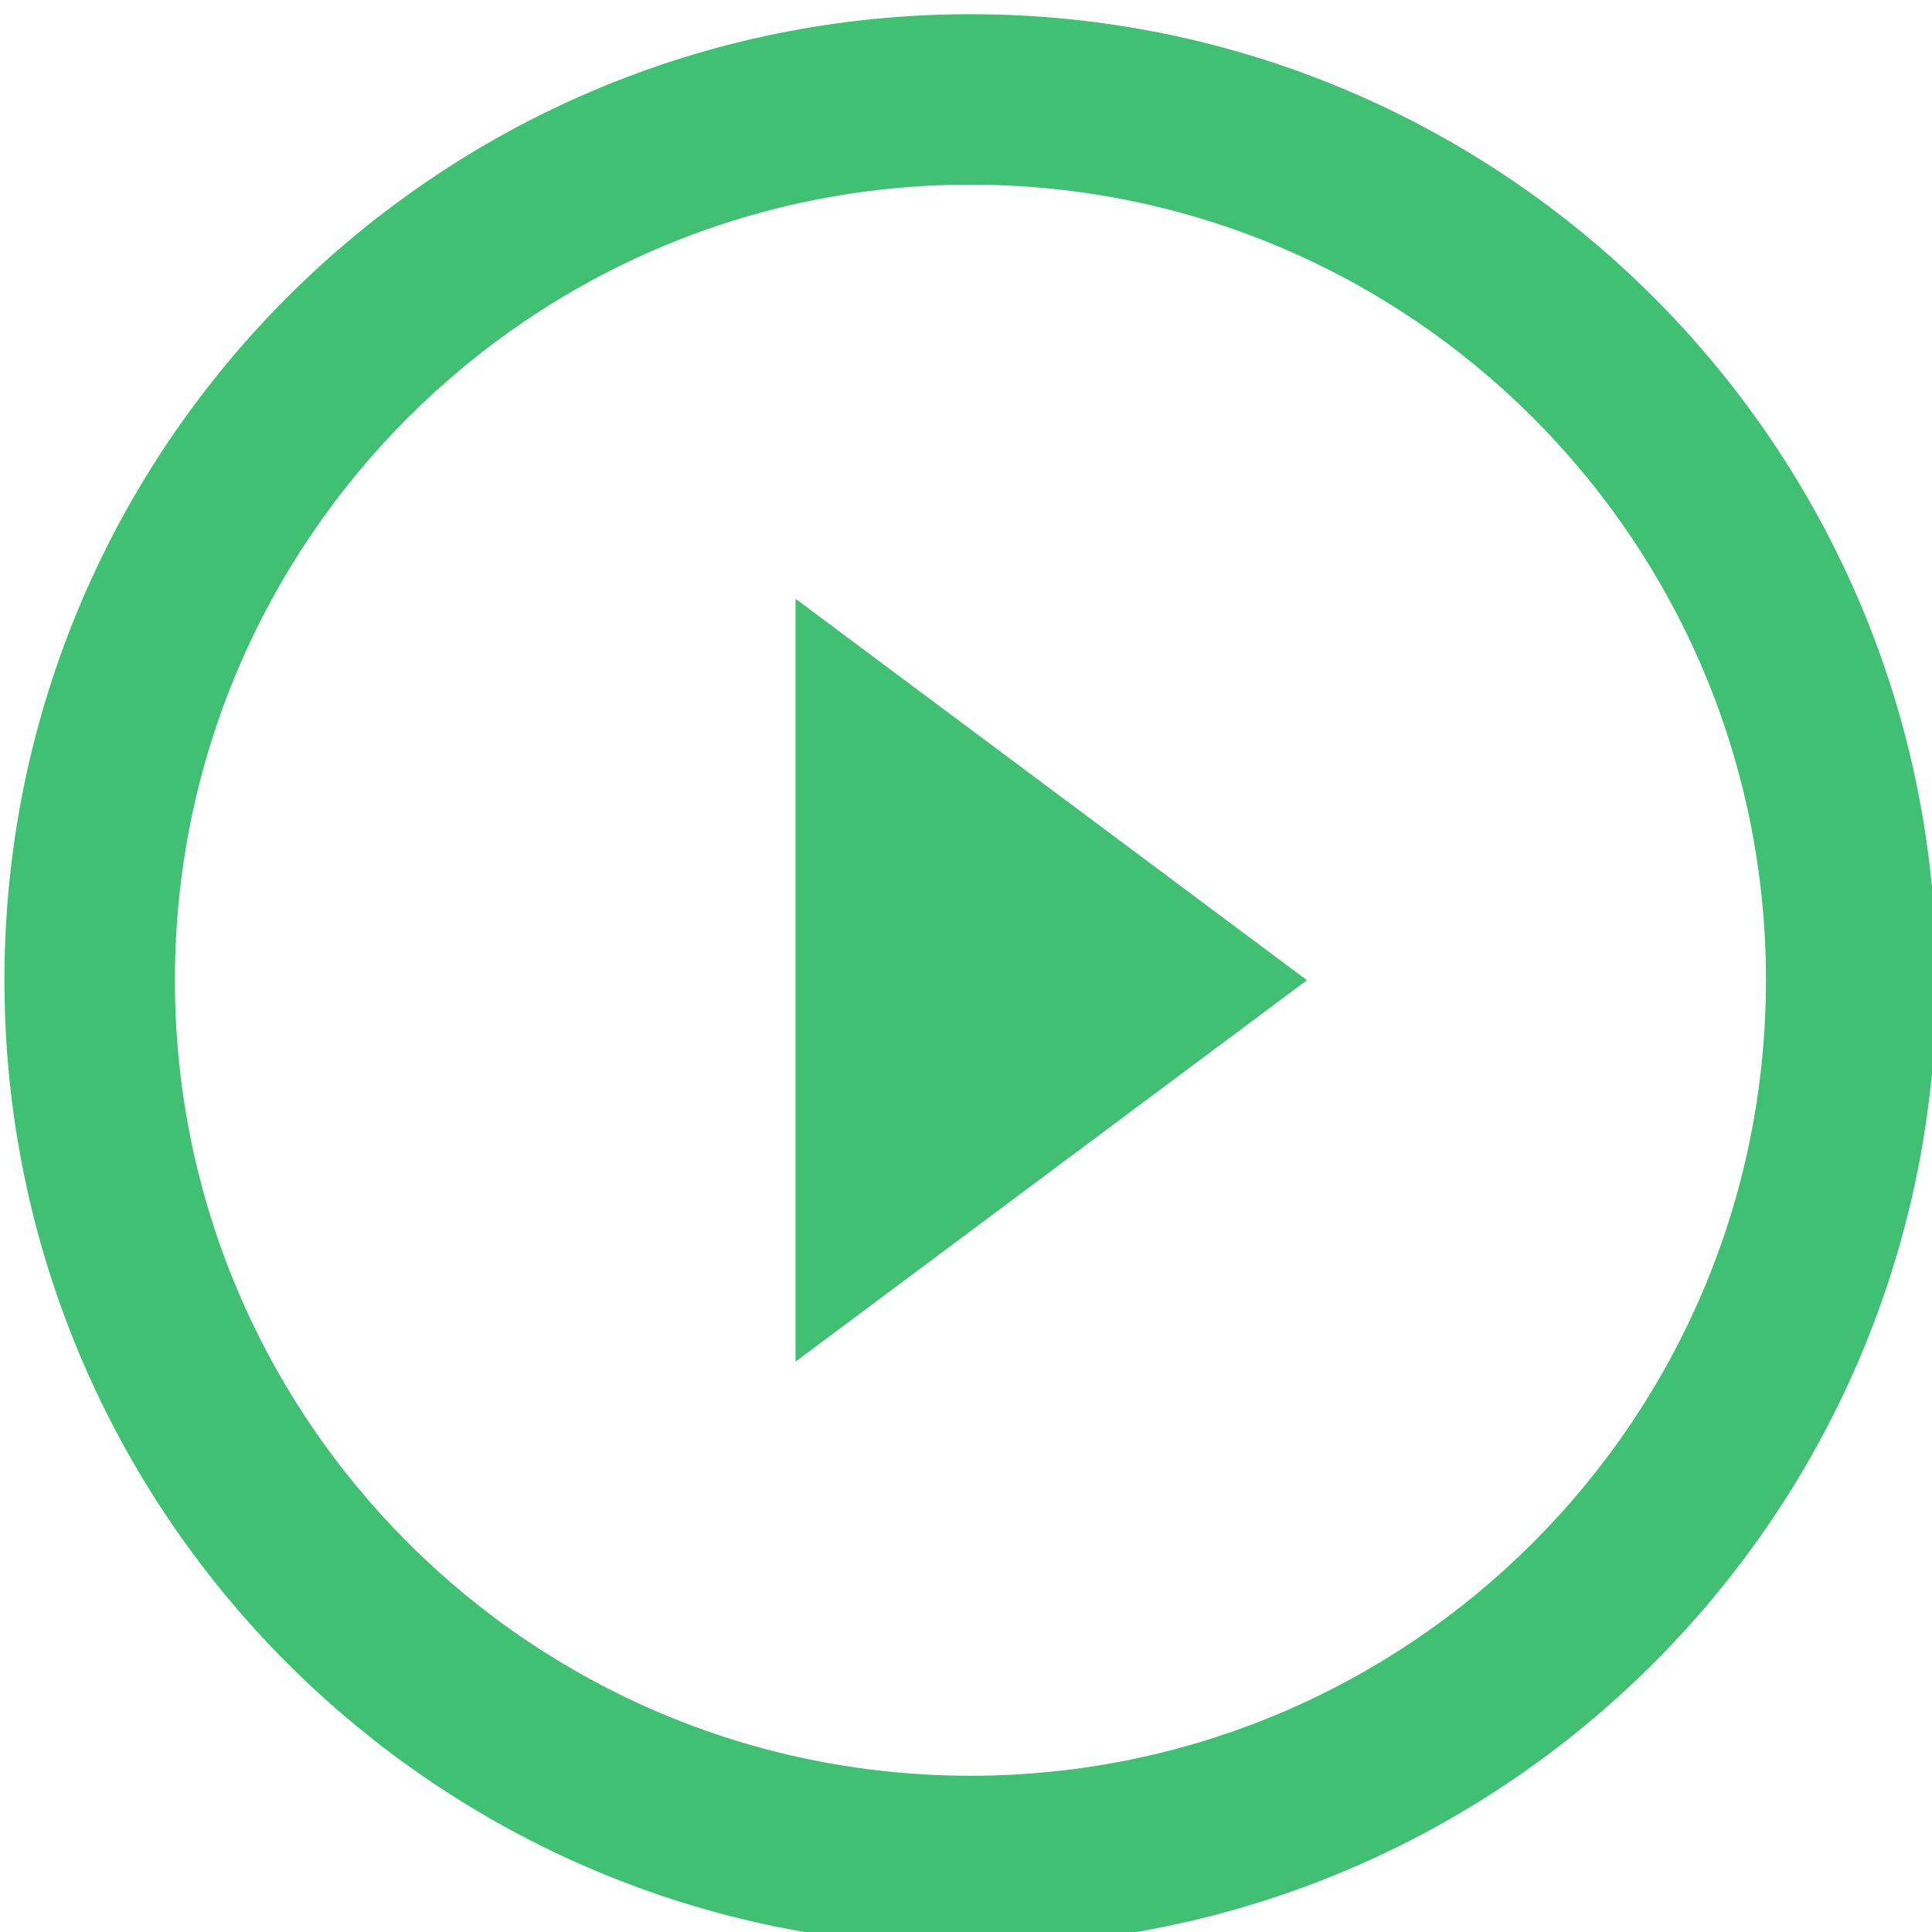
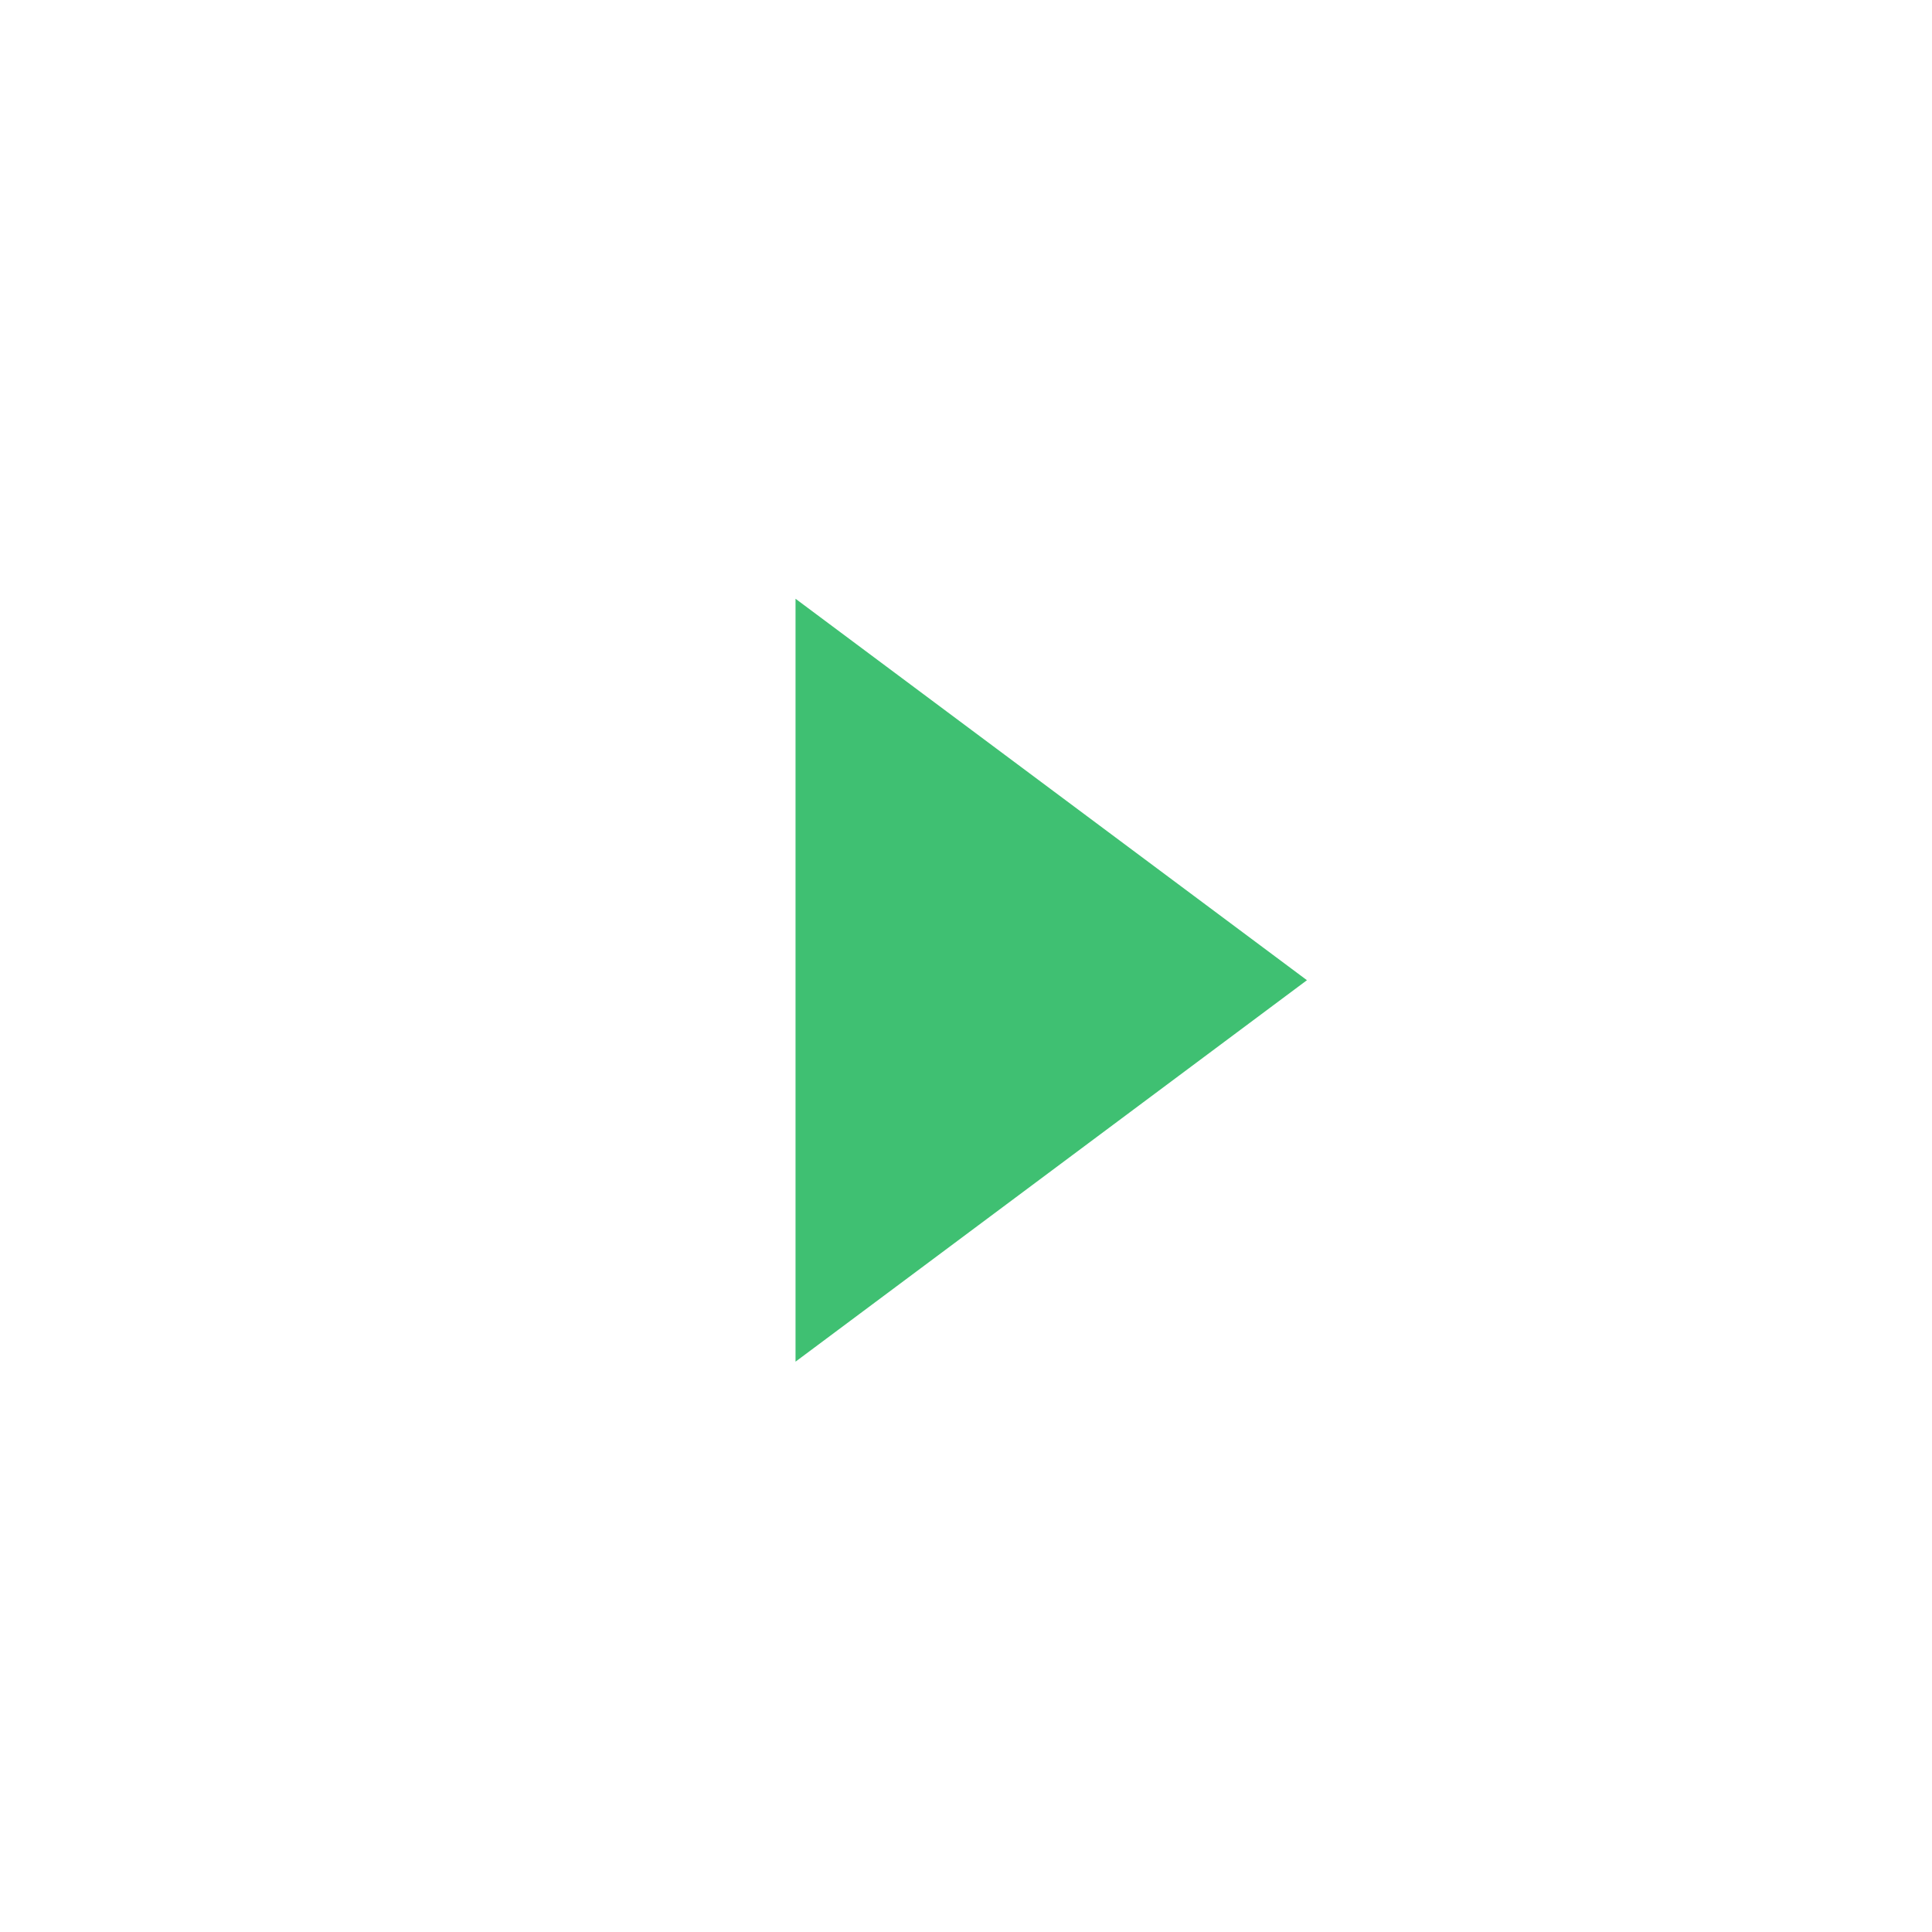
<svg xmlns="http://www.w3.org/2000/svg" enable-background="new 0 0 34 34" height="34px" id="Layer_1" version="1.1" viewBox="0 0 34 34" width="34px" xml:space="preserve">
  <g>
-     <path d="M17.078,0.25c-9.389,0-17,7.611-17,17s7.611,17,17,17c9.389,0,17-7.611,17-17S26.467,0.25,17.078,0.25z    M17.078,31.25c-7.732,0-14-6.268-14-14c0-7.732,6.268-14,14-14s14,6.268,14,14C31.078,24.982,24.81,31.25,17.078,31.25z" fill="#3FC072" />
    <polygon fill="#3FC072" points="14,23.963 23,17.25 14,10.537  " />
  </g>
</svg>